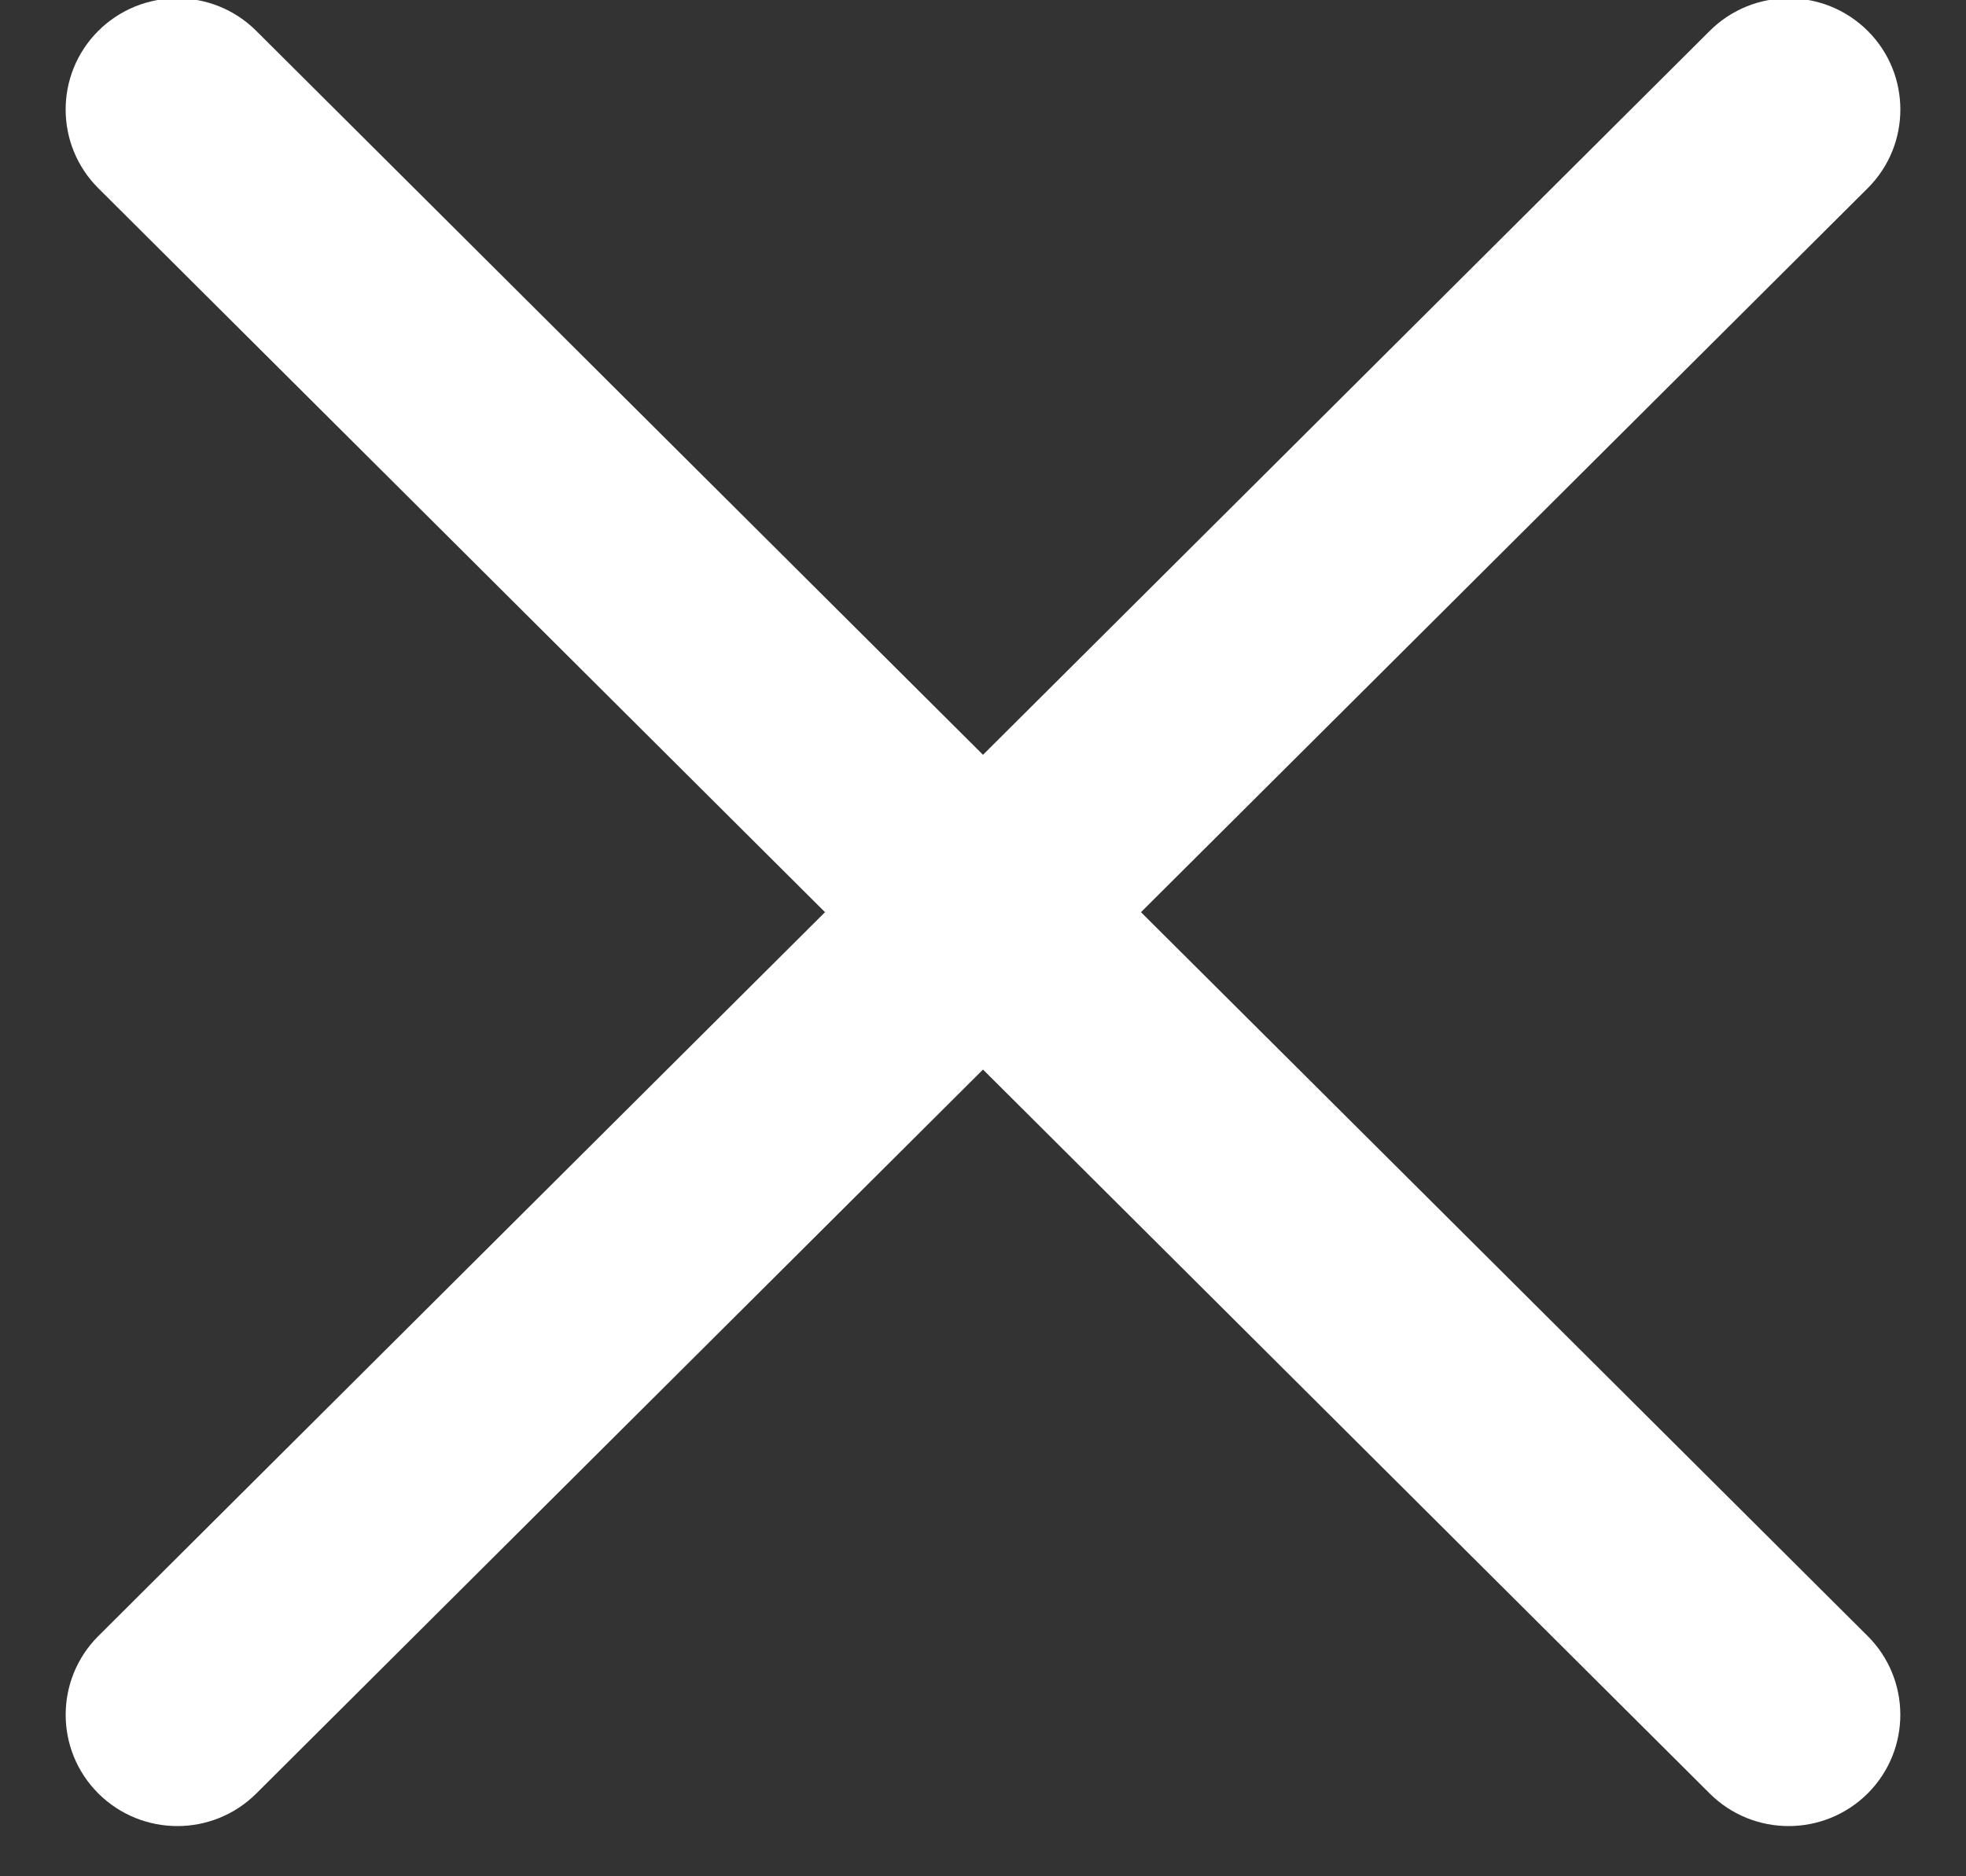
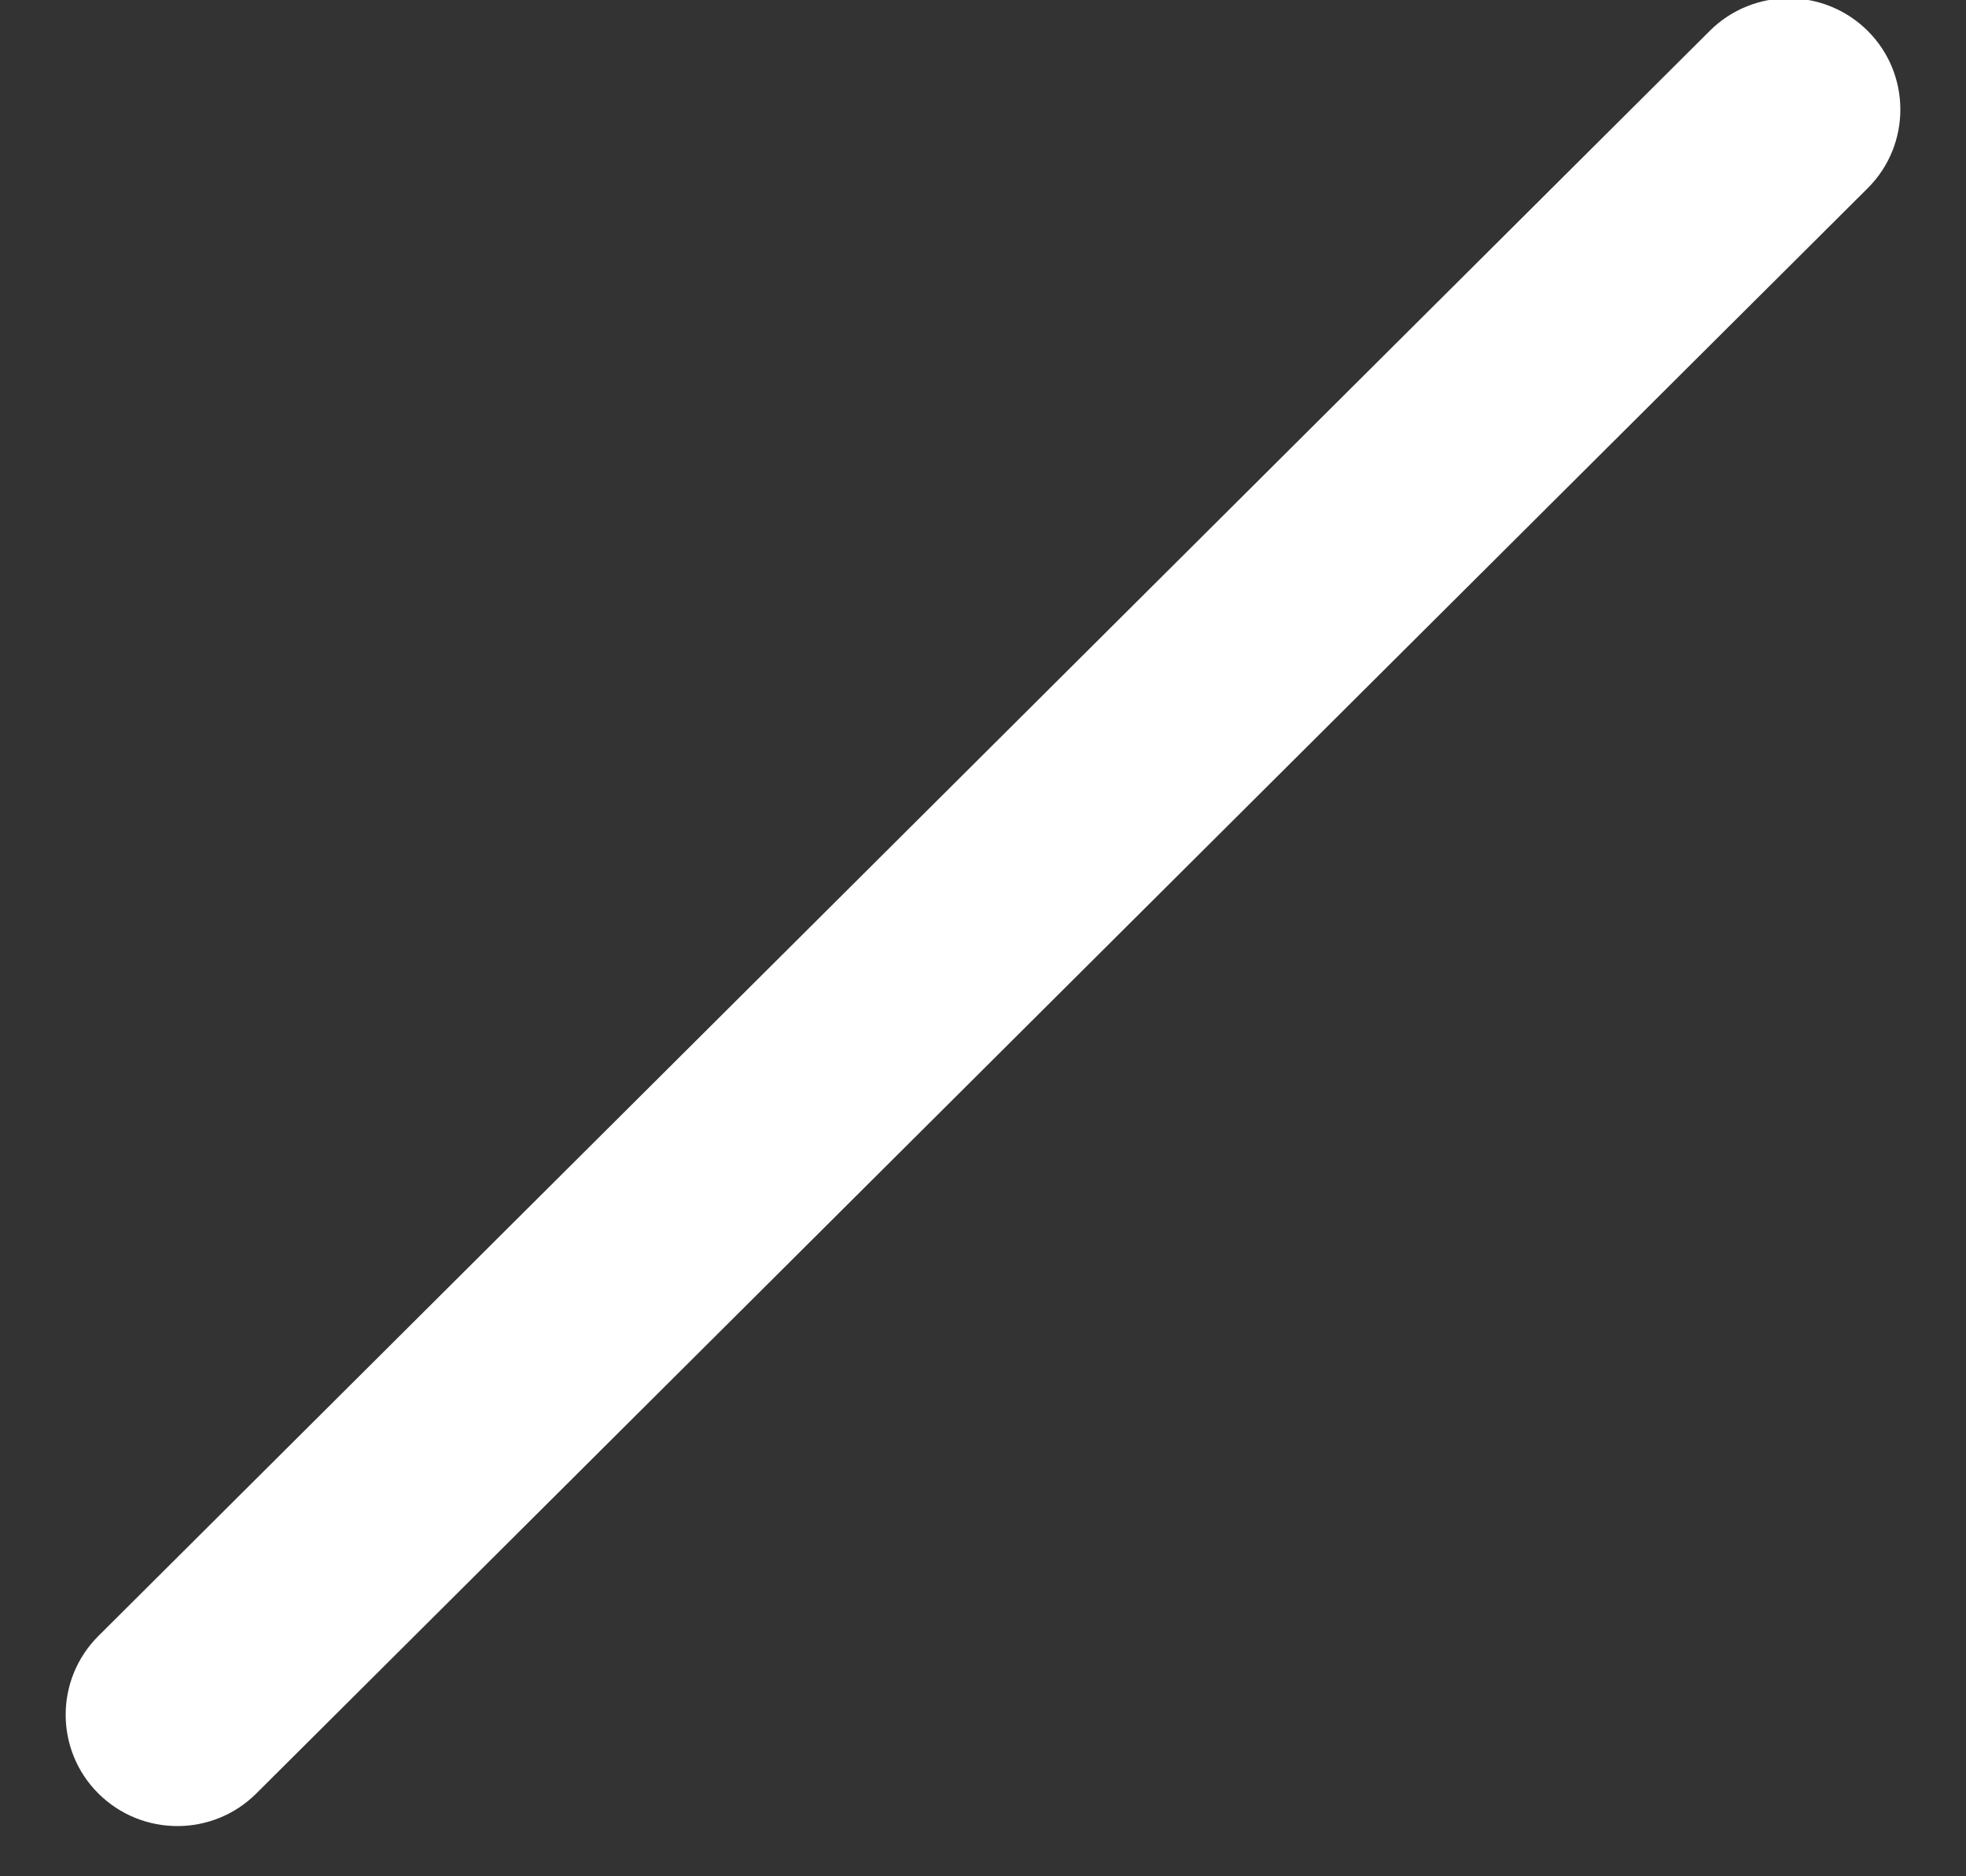
<svg xmlns="http://www.w3.org/2000/svg" width="22px" height="21px" viewBox="0 0 22 21" version="1.1">
  <rect x="0" y="0" width="22" height="21" fill="#333333" stroke="none" />
  <title>Group</title>
  <desc>Created with Sketch.</desc>
  <g id="Mobilvy" stroke="none" stroke-width="1" fill="none" fill-rule="evenodd">
    <g id="Mobil_start_2" transform="translate(-248, -21)" fill="#FFFFFF">
      <g id="Group" transform="translate(248, 20)">
        <path d="M-1.729,9.938 L23.725,9.985 C24.414,9.986 24.973,10.545 24.975,11.235 C24.976,11.921 24.42,12.479 23.734,12.48 C23.732,12.48 23.731,12.48 23.729,12.48 L-1.725,12.434 C-2.414,12.433 -2.973,11.874 -2.975,11.184 C-2.976,10.497 -2.42,9.94 -1.734,9.938 C-1.732,9.938 -1.731,9.938 -1.729,9.938 Z" id="Rectangle" transform="translate(11, 11.209) rotate(-45) translate(-11, -11.209) " />
-         <path d="M-1.725,9.985 L23.729,9.938 C24.416,9.937 24.973,10.493 24.975,11.179 C24.975,11.181 24.975,11.182 24.975,11.184 C24.973,11.874 24.414,12.433 23.725,12.434 L-1.729,12.48 C-2.416,12.481 -2.973,11.926 -2.975,11.239 C-2.975,11.238 -2.975,11.236 -2.975,11.235 C-2.973,10.545 -2.414,9.986 -1.725,9.985 Z" id="Rectangle" transform="translate(11, 11.209) rotate(45) translate(-11, -11.209) " />
      </g>
    </g>
  </g>
</svg>